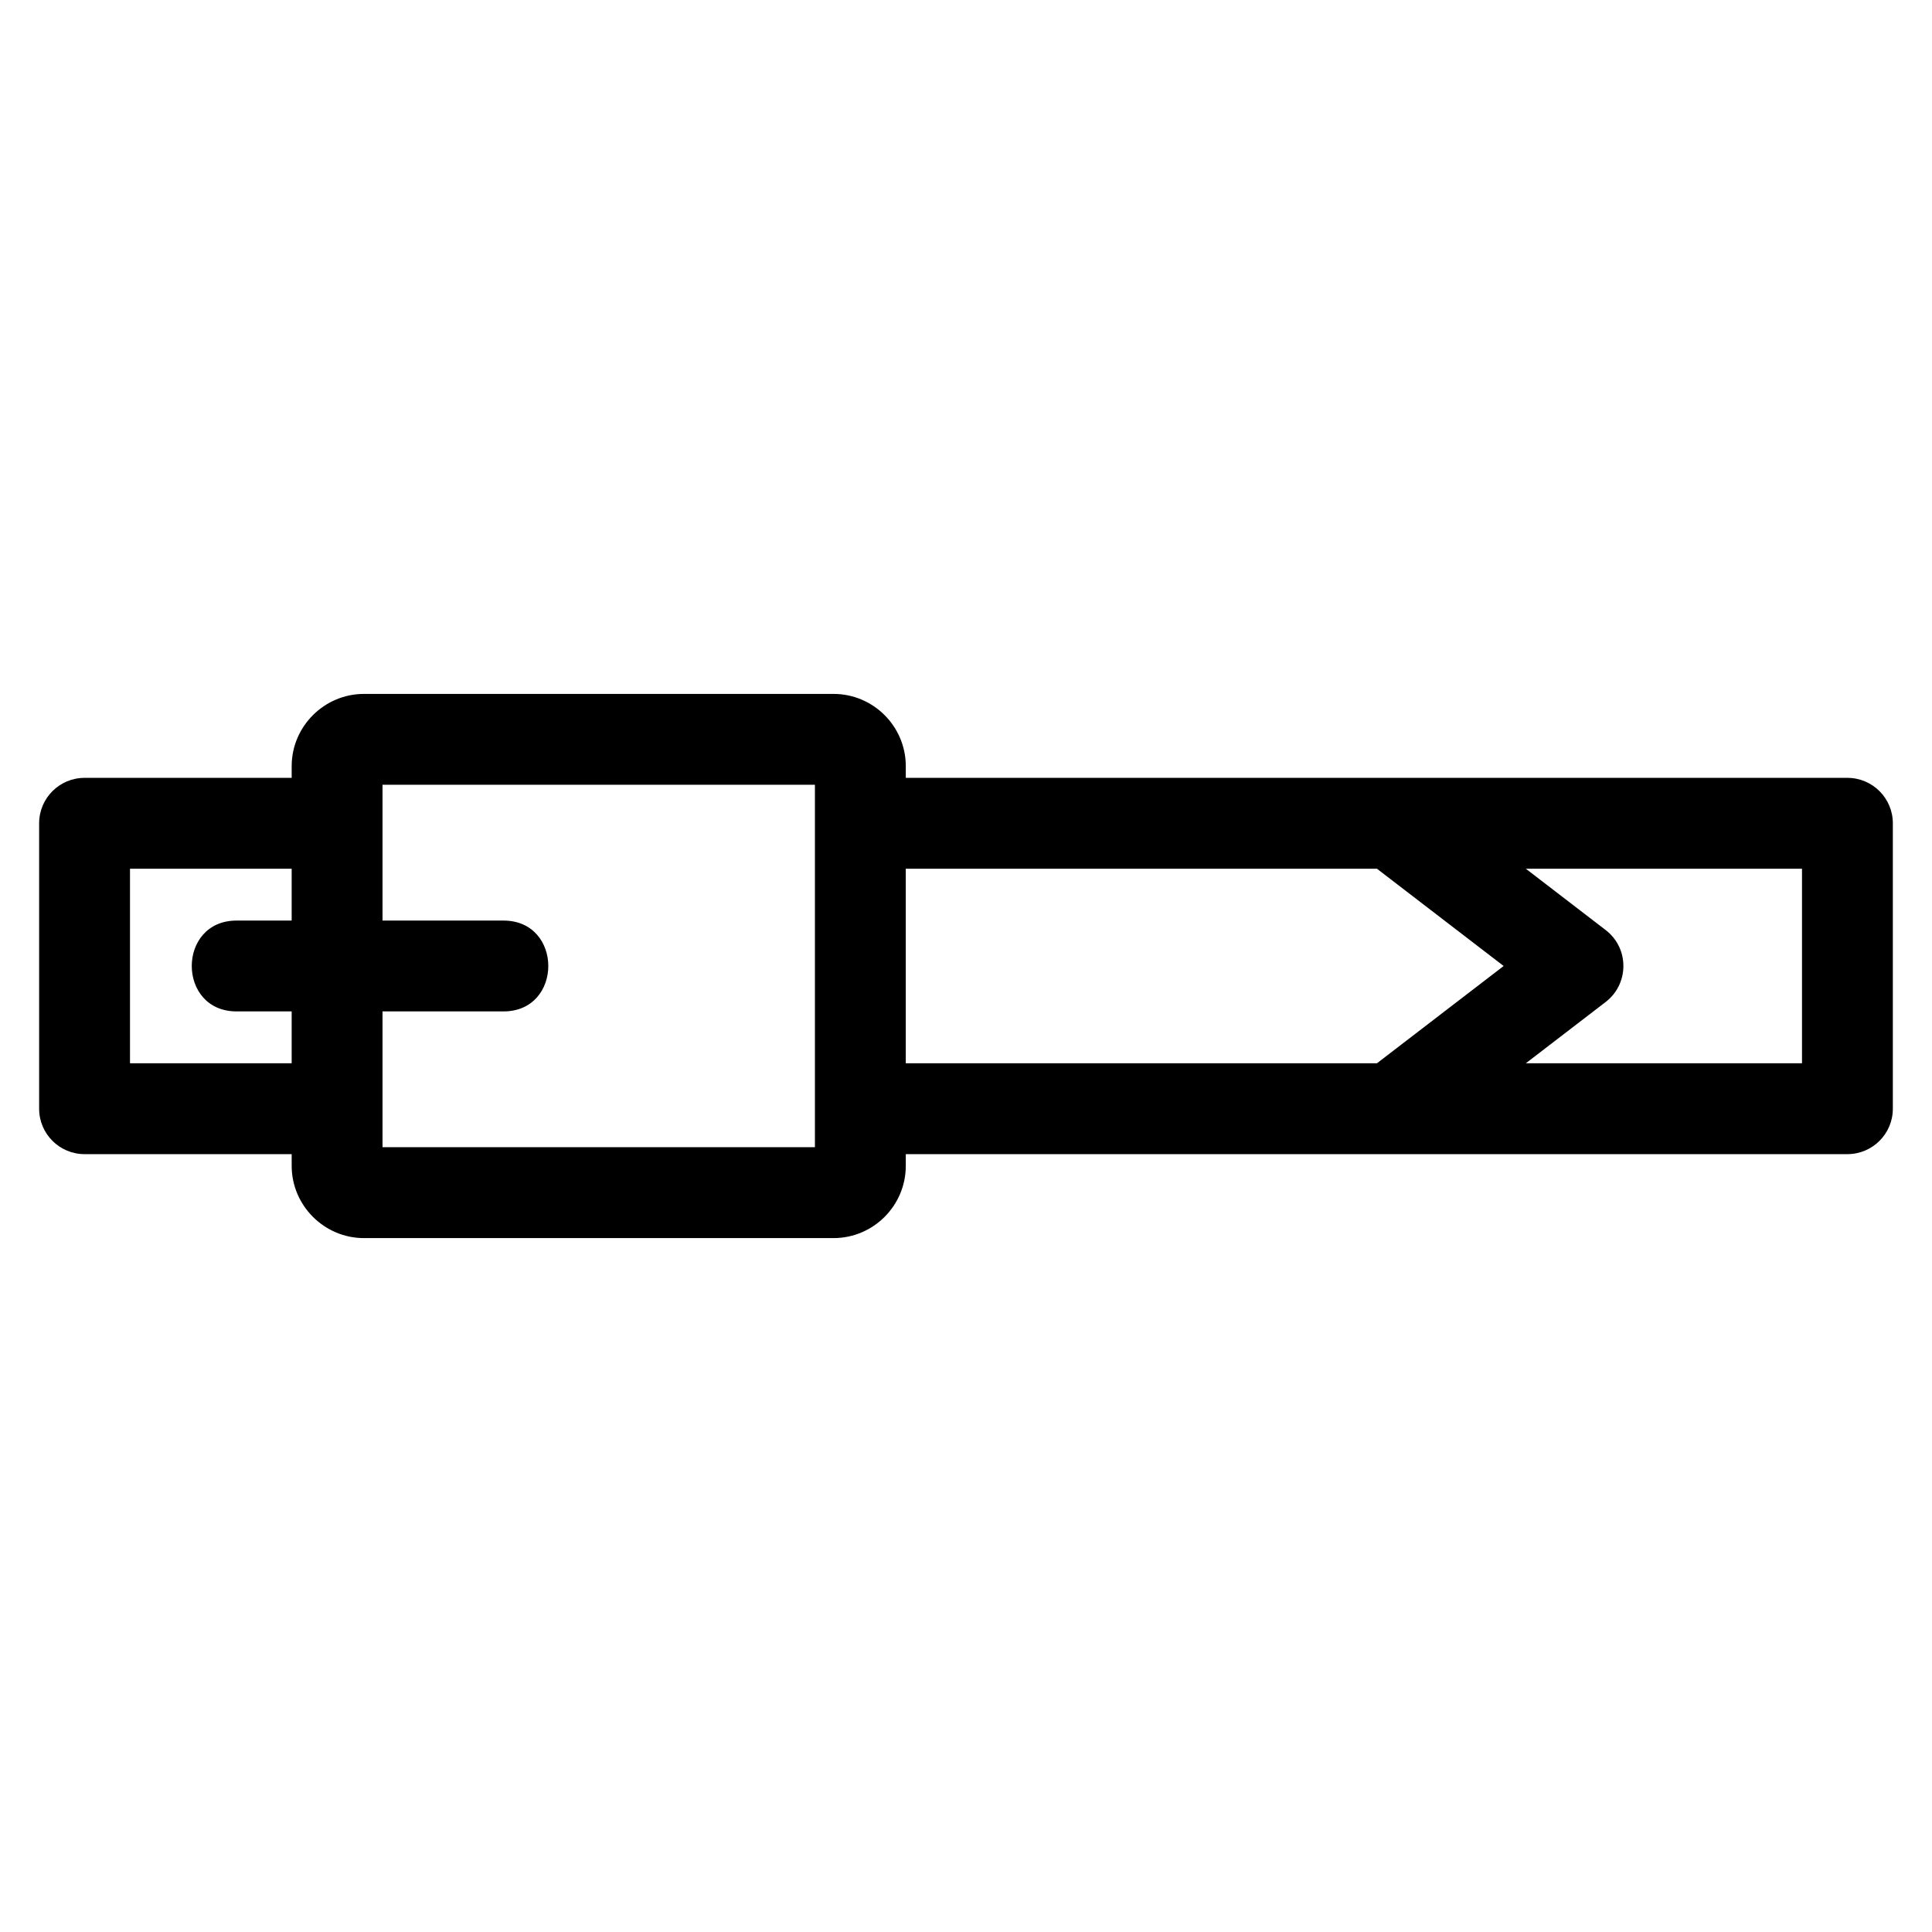
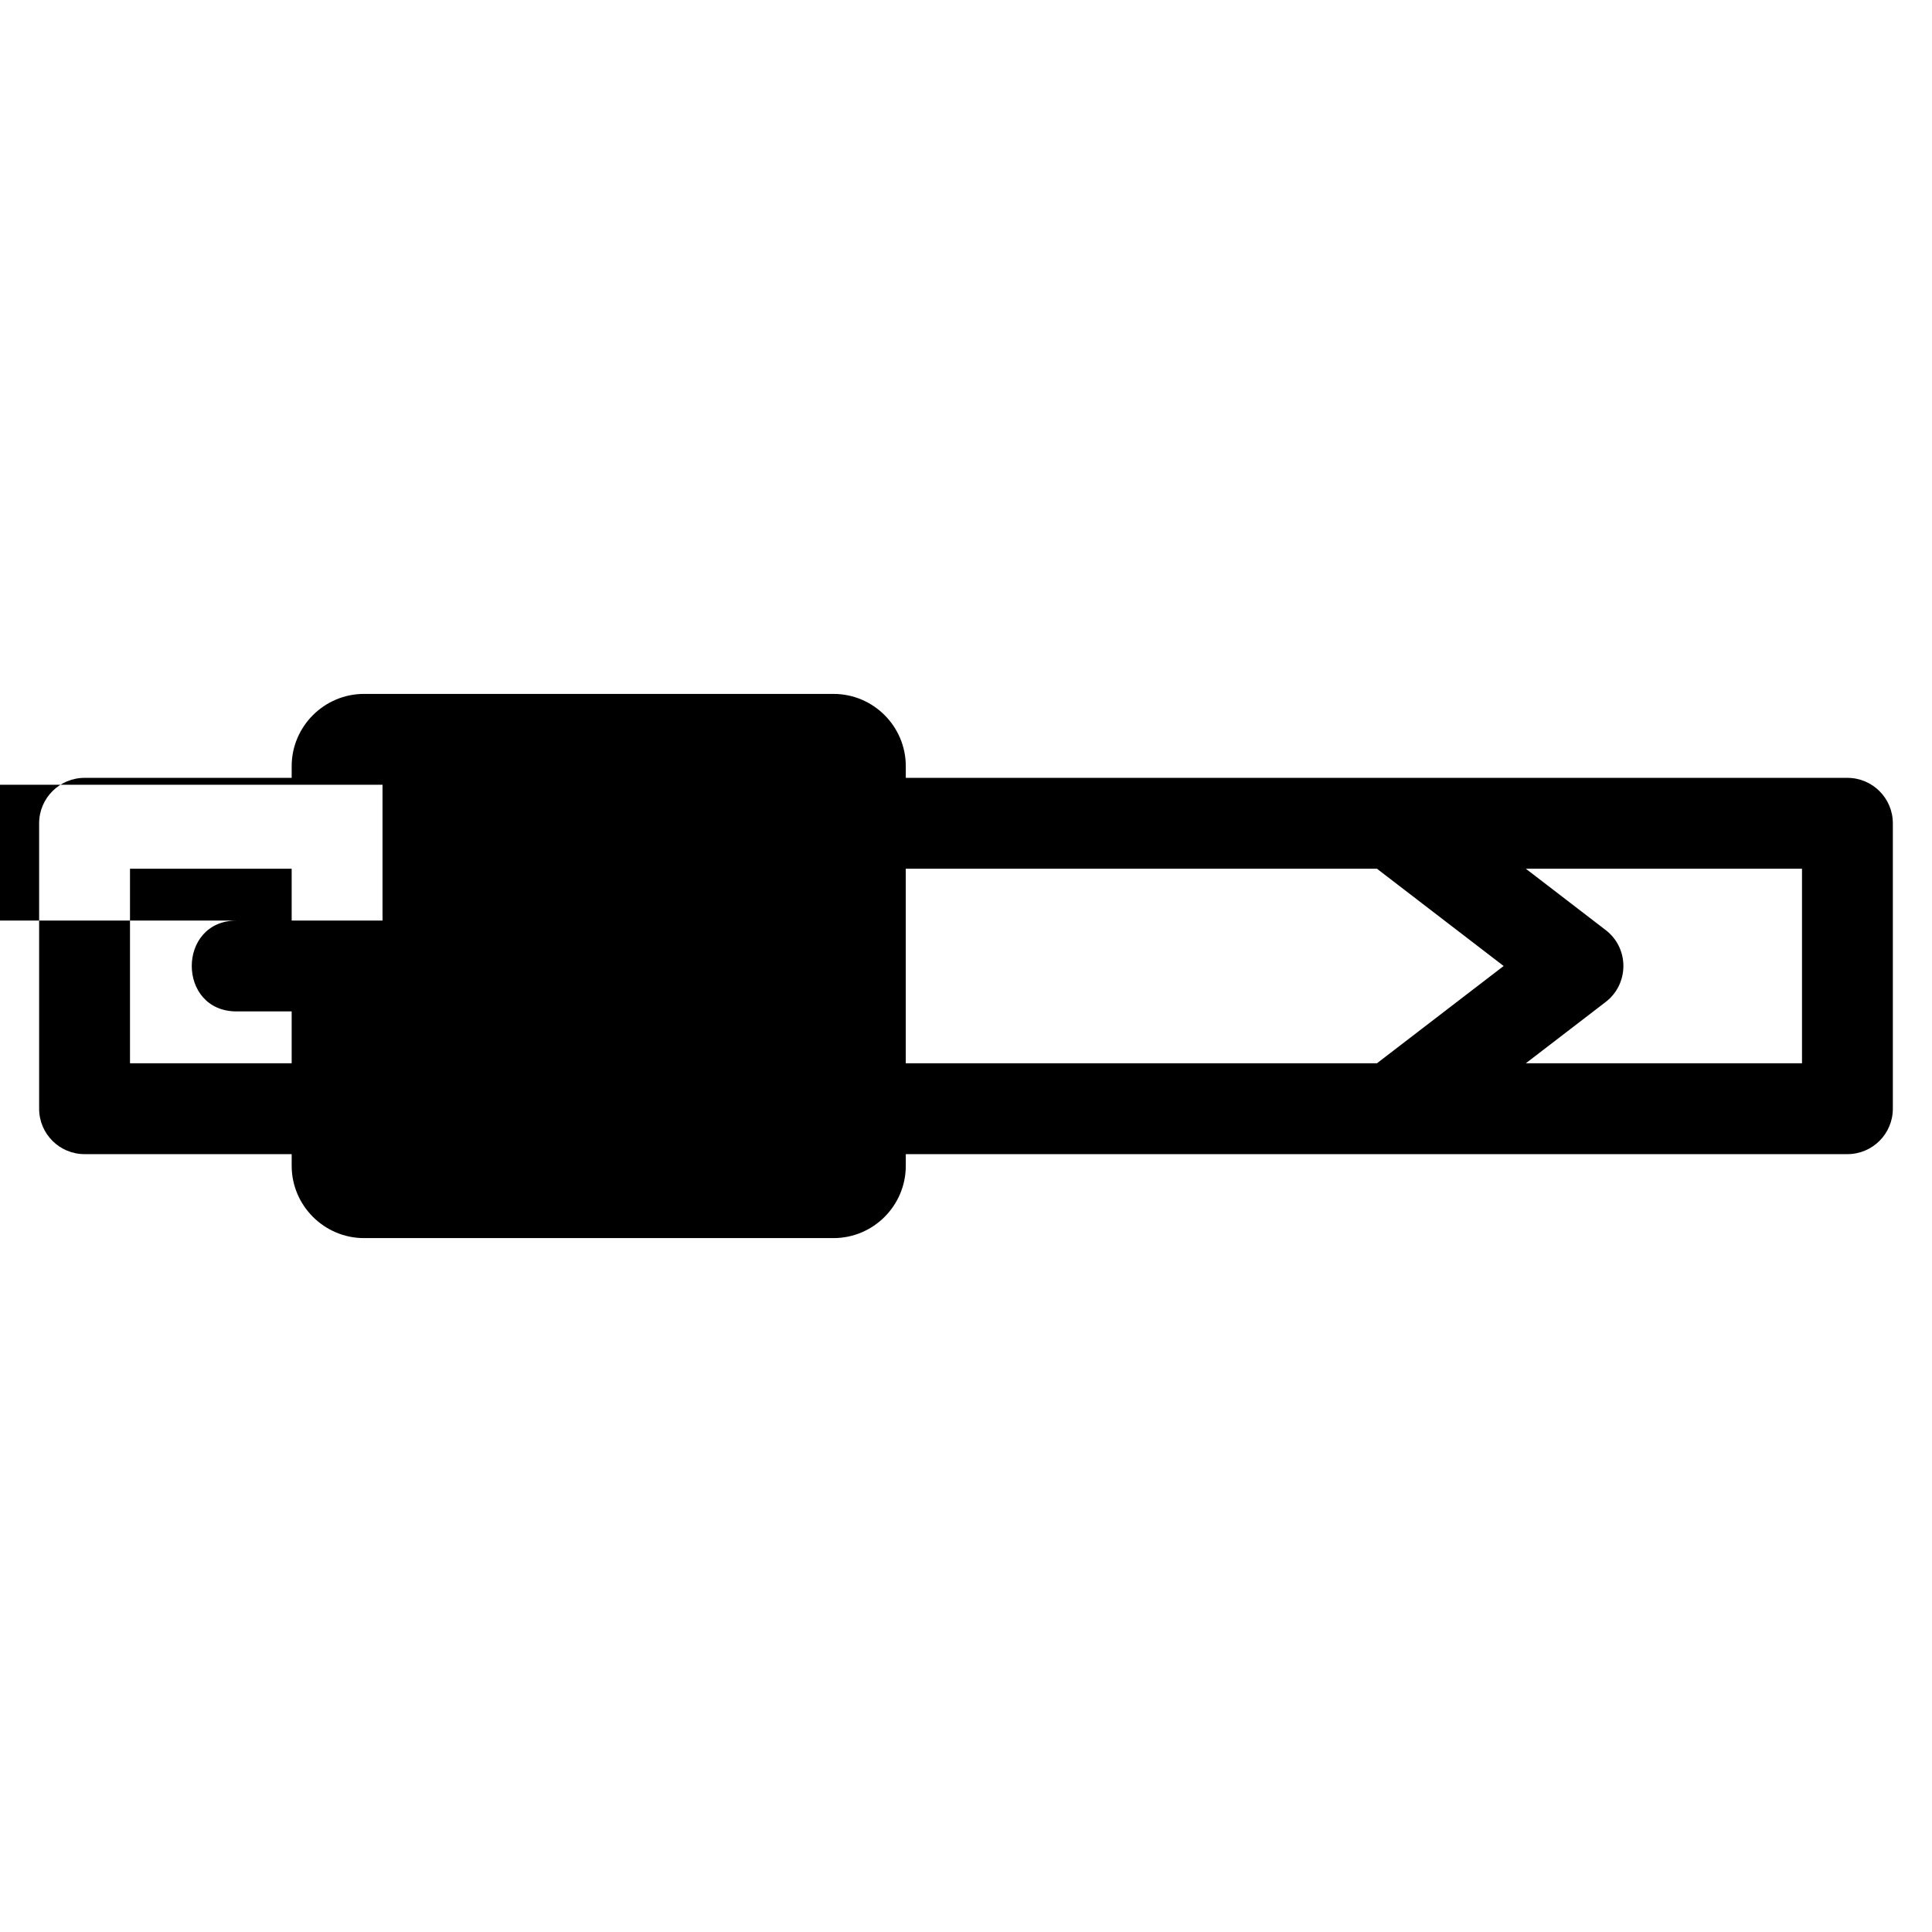
<svg xmlns="http://www.w3.org/2000/svg" fill="#000000" width="800px" height="800px" version="1.1" viewBox="144 144 512 512">
-   <path d="m166.41 350.14h54.887v-3.09c0-10.543 8.633-19.156 19.156-19.156h124.43c10.566 0 19.16 8.594 19.16 19.156v3.09h249.54c6.648 0 12.039 5.391 12.039 12.043v75.637c0 6.648-5.391 12.039-12.039 12.039h-249.54v3.09c0 10.562-8.594 19.16-19.16 19.16h-124.43c-10.531 0-19.156-8.633-19.156-19.16v-3.09h-54.887c-6.648 0-12.039-5.391-12.039-12.039v-75.637c0-6.652 5.391-12.043 12.039-12.043zm381.95 24.082 21.137 16.234c6.402 4.887 6.231 14.496-0.156 19.215l-20.98 16.109h73.188v-51.555h-73.188zm-39.453 51.555 33.574-25.777-33.574-25.777h-124.87v51.555zm-231.48-37.816c15.836 0 15.836 24.074 0 24.074h-32.055v35.988h114.59v-96.055h-114.59v35.988h32.055zm-56.133 24.074h-14.598c-15.836 0-15.836-24.074 0-24.074h14.598v-13.738h-42.844v51.555h42.844z" />
+   <path d="m166.41 350.14h54.887v-3.09c0-10.543 8.633-19.156 19.156-19.156h124.43c10.566 0 19.16 8.594 19.16 19.156v3.09h249.54c6.648 0 12.039 5.391 12.039 12.043v75.637c0 6.648-5.391 12.039-12.039 12.039h-249.54v3.09c0 10.562-8.594 19.16-19.16 19.16h-124.43c-10.531 0-19.156-8.633-19.156-19.16v-3.09h-54.887c-6.648 0-12.039-5.391-12.039-12.039v-75.637c0-6.652 5.391-12.043 12.039-12.043zm381.95 24.082 21.137 16.234c6.402 4.887 6.231 14.496-0.156 19.215l-20.98 16.109h73.188v-51.555h-73.188zm-39.453 51.555 33.574-25.777-33.574-25.777h-124.87v51.555zm-231.48-37.816c15.836 0 15.836 24.074 0 24.074h-32.055v35.988v-96.055h-114.59v35.988h32.055zm-56.133 24.074h-14.598c-15.836 0-15.836-24.074 0-24.074h14.598v-13.738h-42.844v51.555h42.844z" />
</svg>